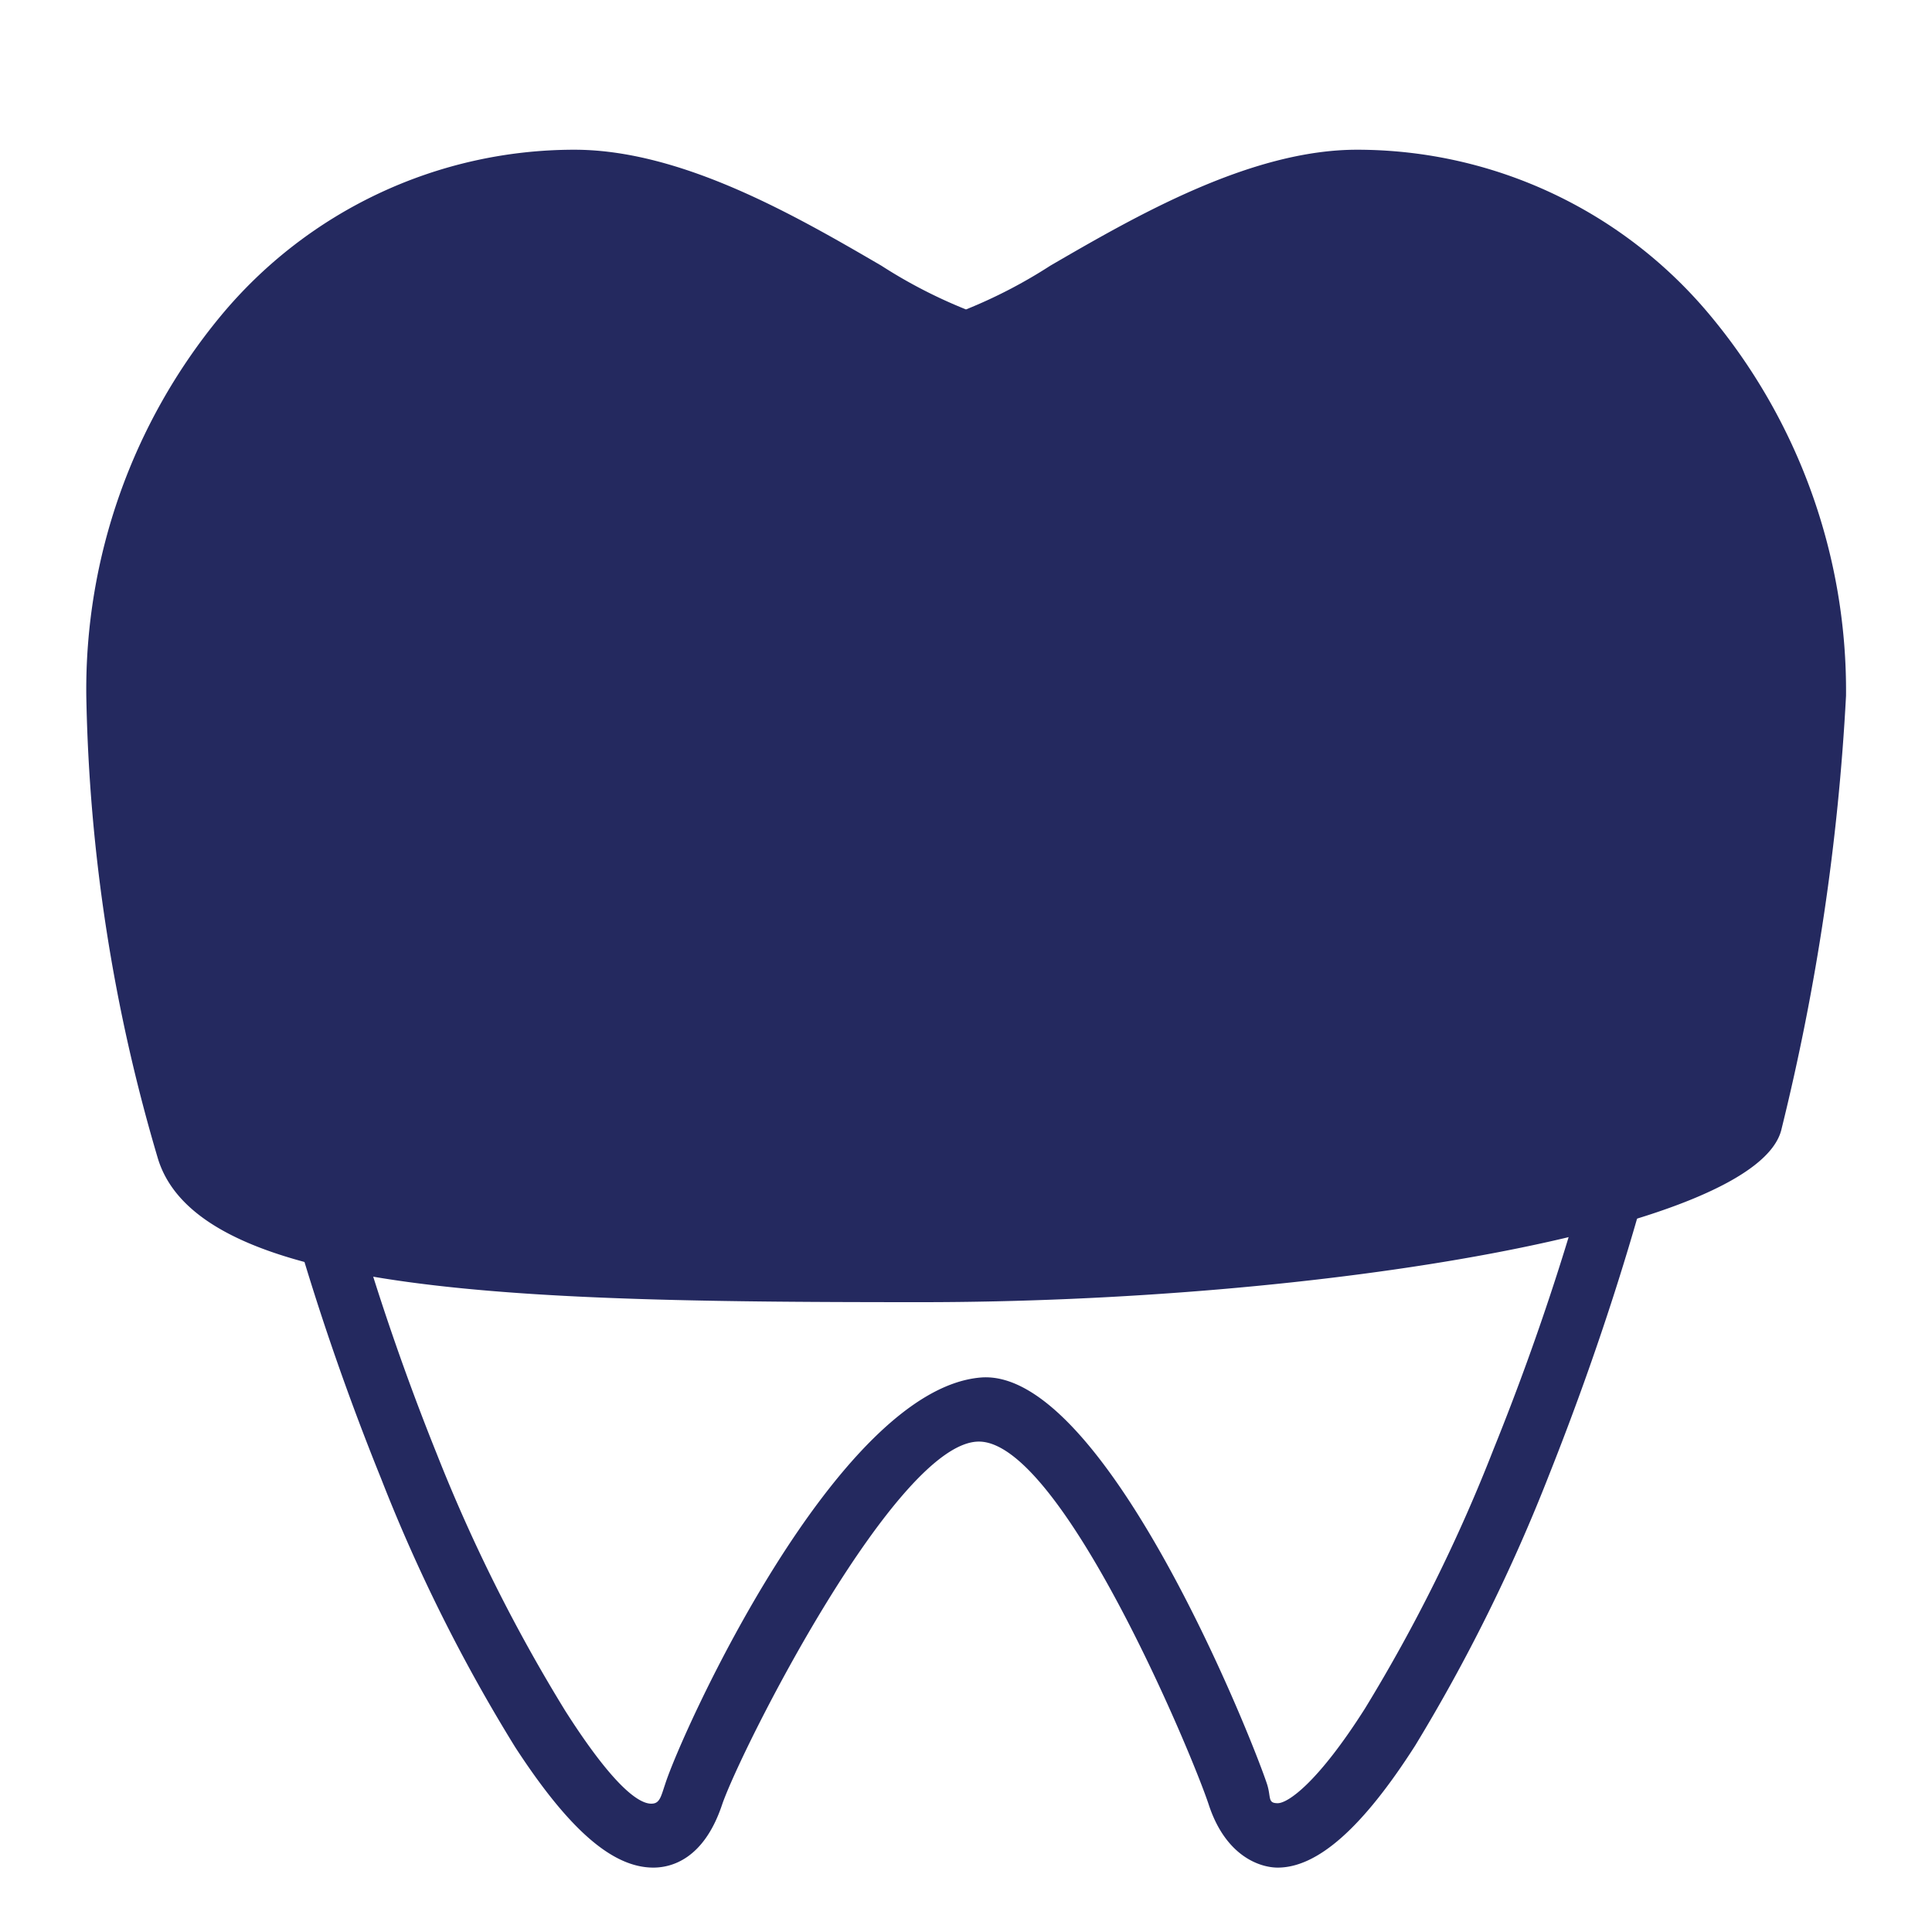
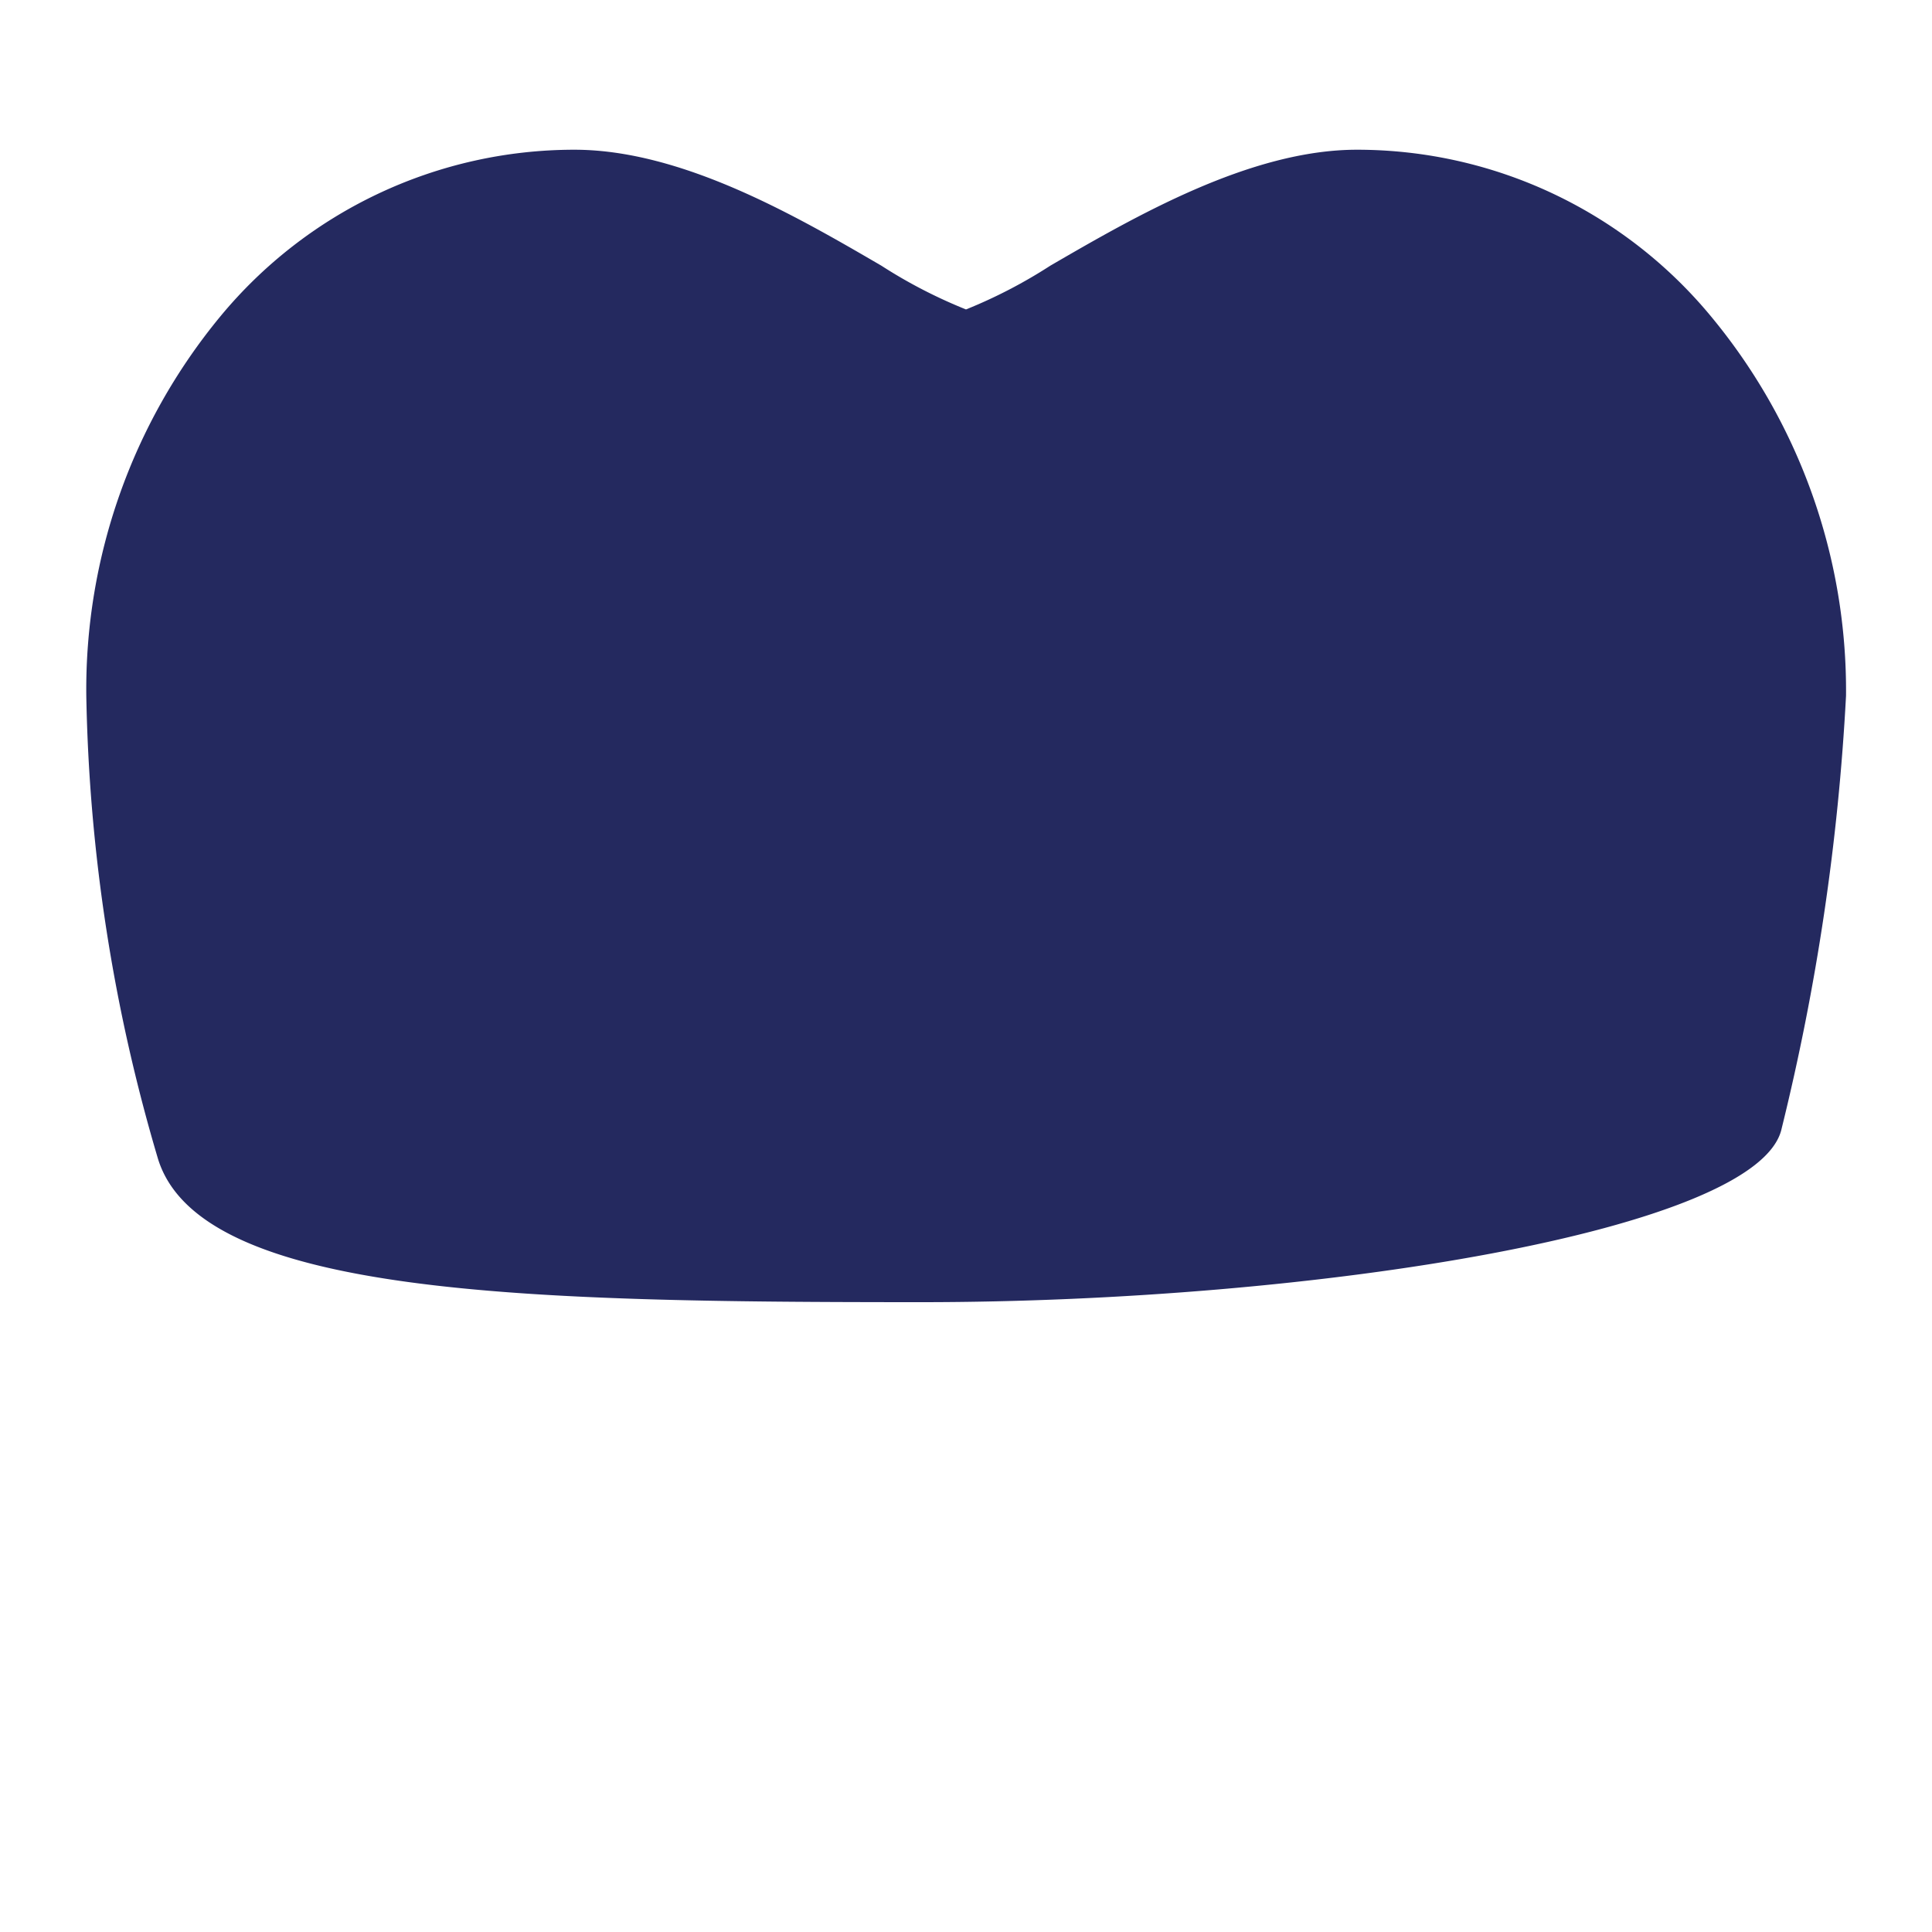
<svg xmlns="http://www.w3.org/2000/svg" viewBox="0 0 60 60">
  <defs>
    <style>.cls-1{fill:#24295f;}.cls-2{fill:none;}</style>
  </defs>
  <title>Asset 53</title>
  <g id="Layer_2" data-name="Layer 2">
    <g id="Layer_1-2" data-name="Layer 1">
-       <path class="cls-1" d="M49.46,15.2a11.88,11.88,0,0,0-9.23-4.44c-2.8,0-5.81,1.78-8,3.09A13.75,13.75,0,0,1,30,15a13,13,0,0,1-2.21-1.17c-2.2-1.31-5.2-3.09-8-3.09a11.88,11.88,0,0,0-9.23,4.44A15.8,15.8,0,0,0,7,25.32c0,5.42,1.81,13.12,4.84,20.61A51.46,51.46,0,0,0,16,54.26C17.64,56.78,19,58,20.29,58c.55,0,1.56-.25,2.13-1.94s5.44-11.34,8-11.29,6.59,9.67,7.12,11.28S39.14,58,39.68,58c1.24,0,2.64-1.24,4.27-3.79a53.94,53.94,0,0,0,4.16-8.41c3-7.55,4.87-15.2,4.87-20.46A15.8,15.8,0,0,0,49.46,15.2ZM31.24,17a9,9,0,0,1,1.89-1.37c2-1.19,4.79-2.84,7.1-2.84,6.8,0,10.87,6.38,10.87,12.55,0,4.92-1.8,12.45-4.71,19.65a50.91,50.91,0,0,1-4,8.07C40.93,55.36,40,56,39.68,56s-.2-.18-.33-.59c-.51-1.54-5.07-12.94-8.89-12.63-4.47.37-9.28,11-9.8,12.62-.12.35-.16.58-.37.61s-.9,0-2.73-2.87a50.89,50.89,0,0,1-4-8C10.69,38,8.9,30.4,8.9,25.32c0-6.17,4.07-12.55,10.87-12.55A12,12,0,0,1,26,15.09c.32.21.74.59,1.18.93C28.21,16.82,30.81,17.39,31.24,17Z" />
      <path class="cls-1" d="M55.33,35.05a71.76,71.76,0,0,0,2-13.44A18.2,18.2,0,0,0,53.14,9.83a14.26,14.26,0,0,0-11-5.18c-3.32,0-6.9,2.08-9.52,3.6A15.51,15.51,0,0,1,30,9.61a15.51,15.51,0,0,1-2.63-1.36c-2.61-1.52-6.18-3.6-9.53-3.6a14.26,14.26,0,0,0-11,5.18A18.2,18.2,0,0,0,2.68,21.61,53.8,53.8,0,0,0,4.91,36c1.33,4.25,11.46,4.44,23.71,4.44S54.64,38.21,55.33,35.05Z" />
      <rect class="cls-2" width="60" height="60" />
    </g>
  </g>
</svg>